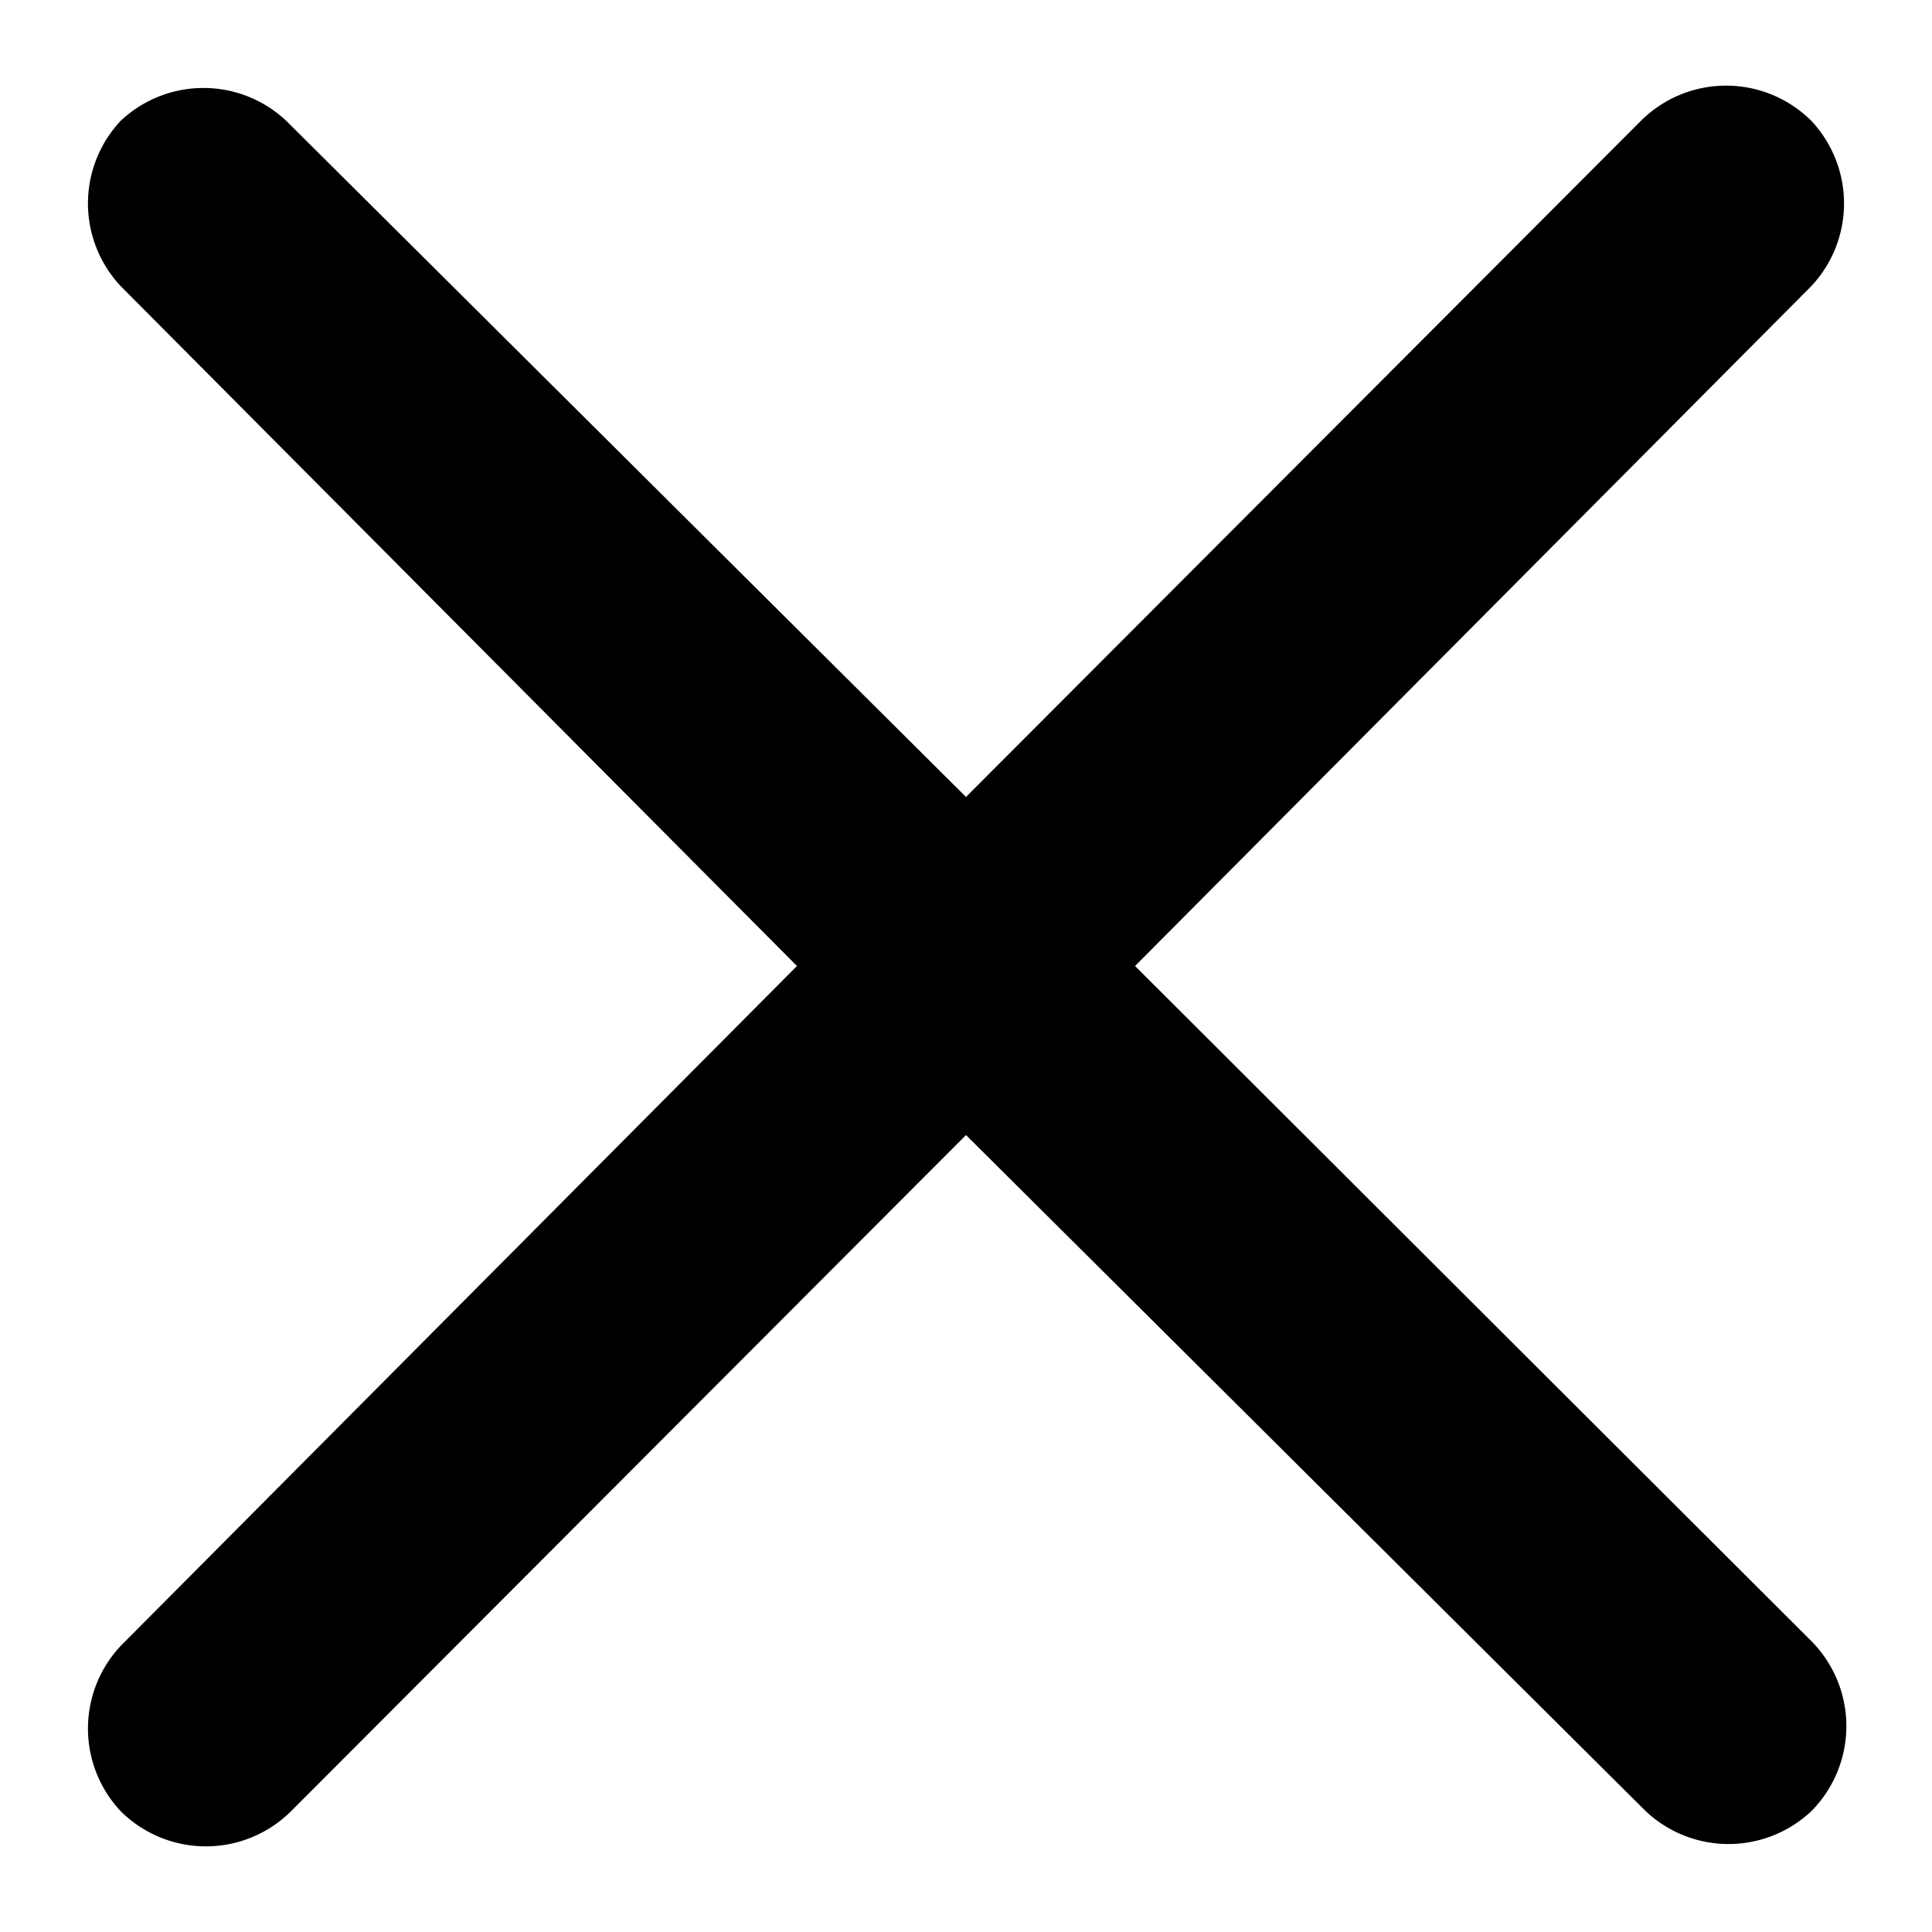
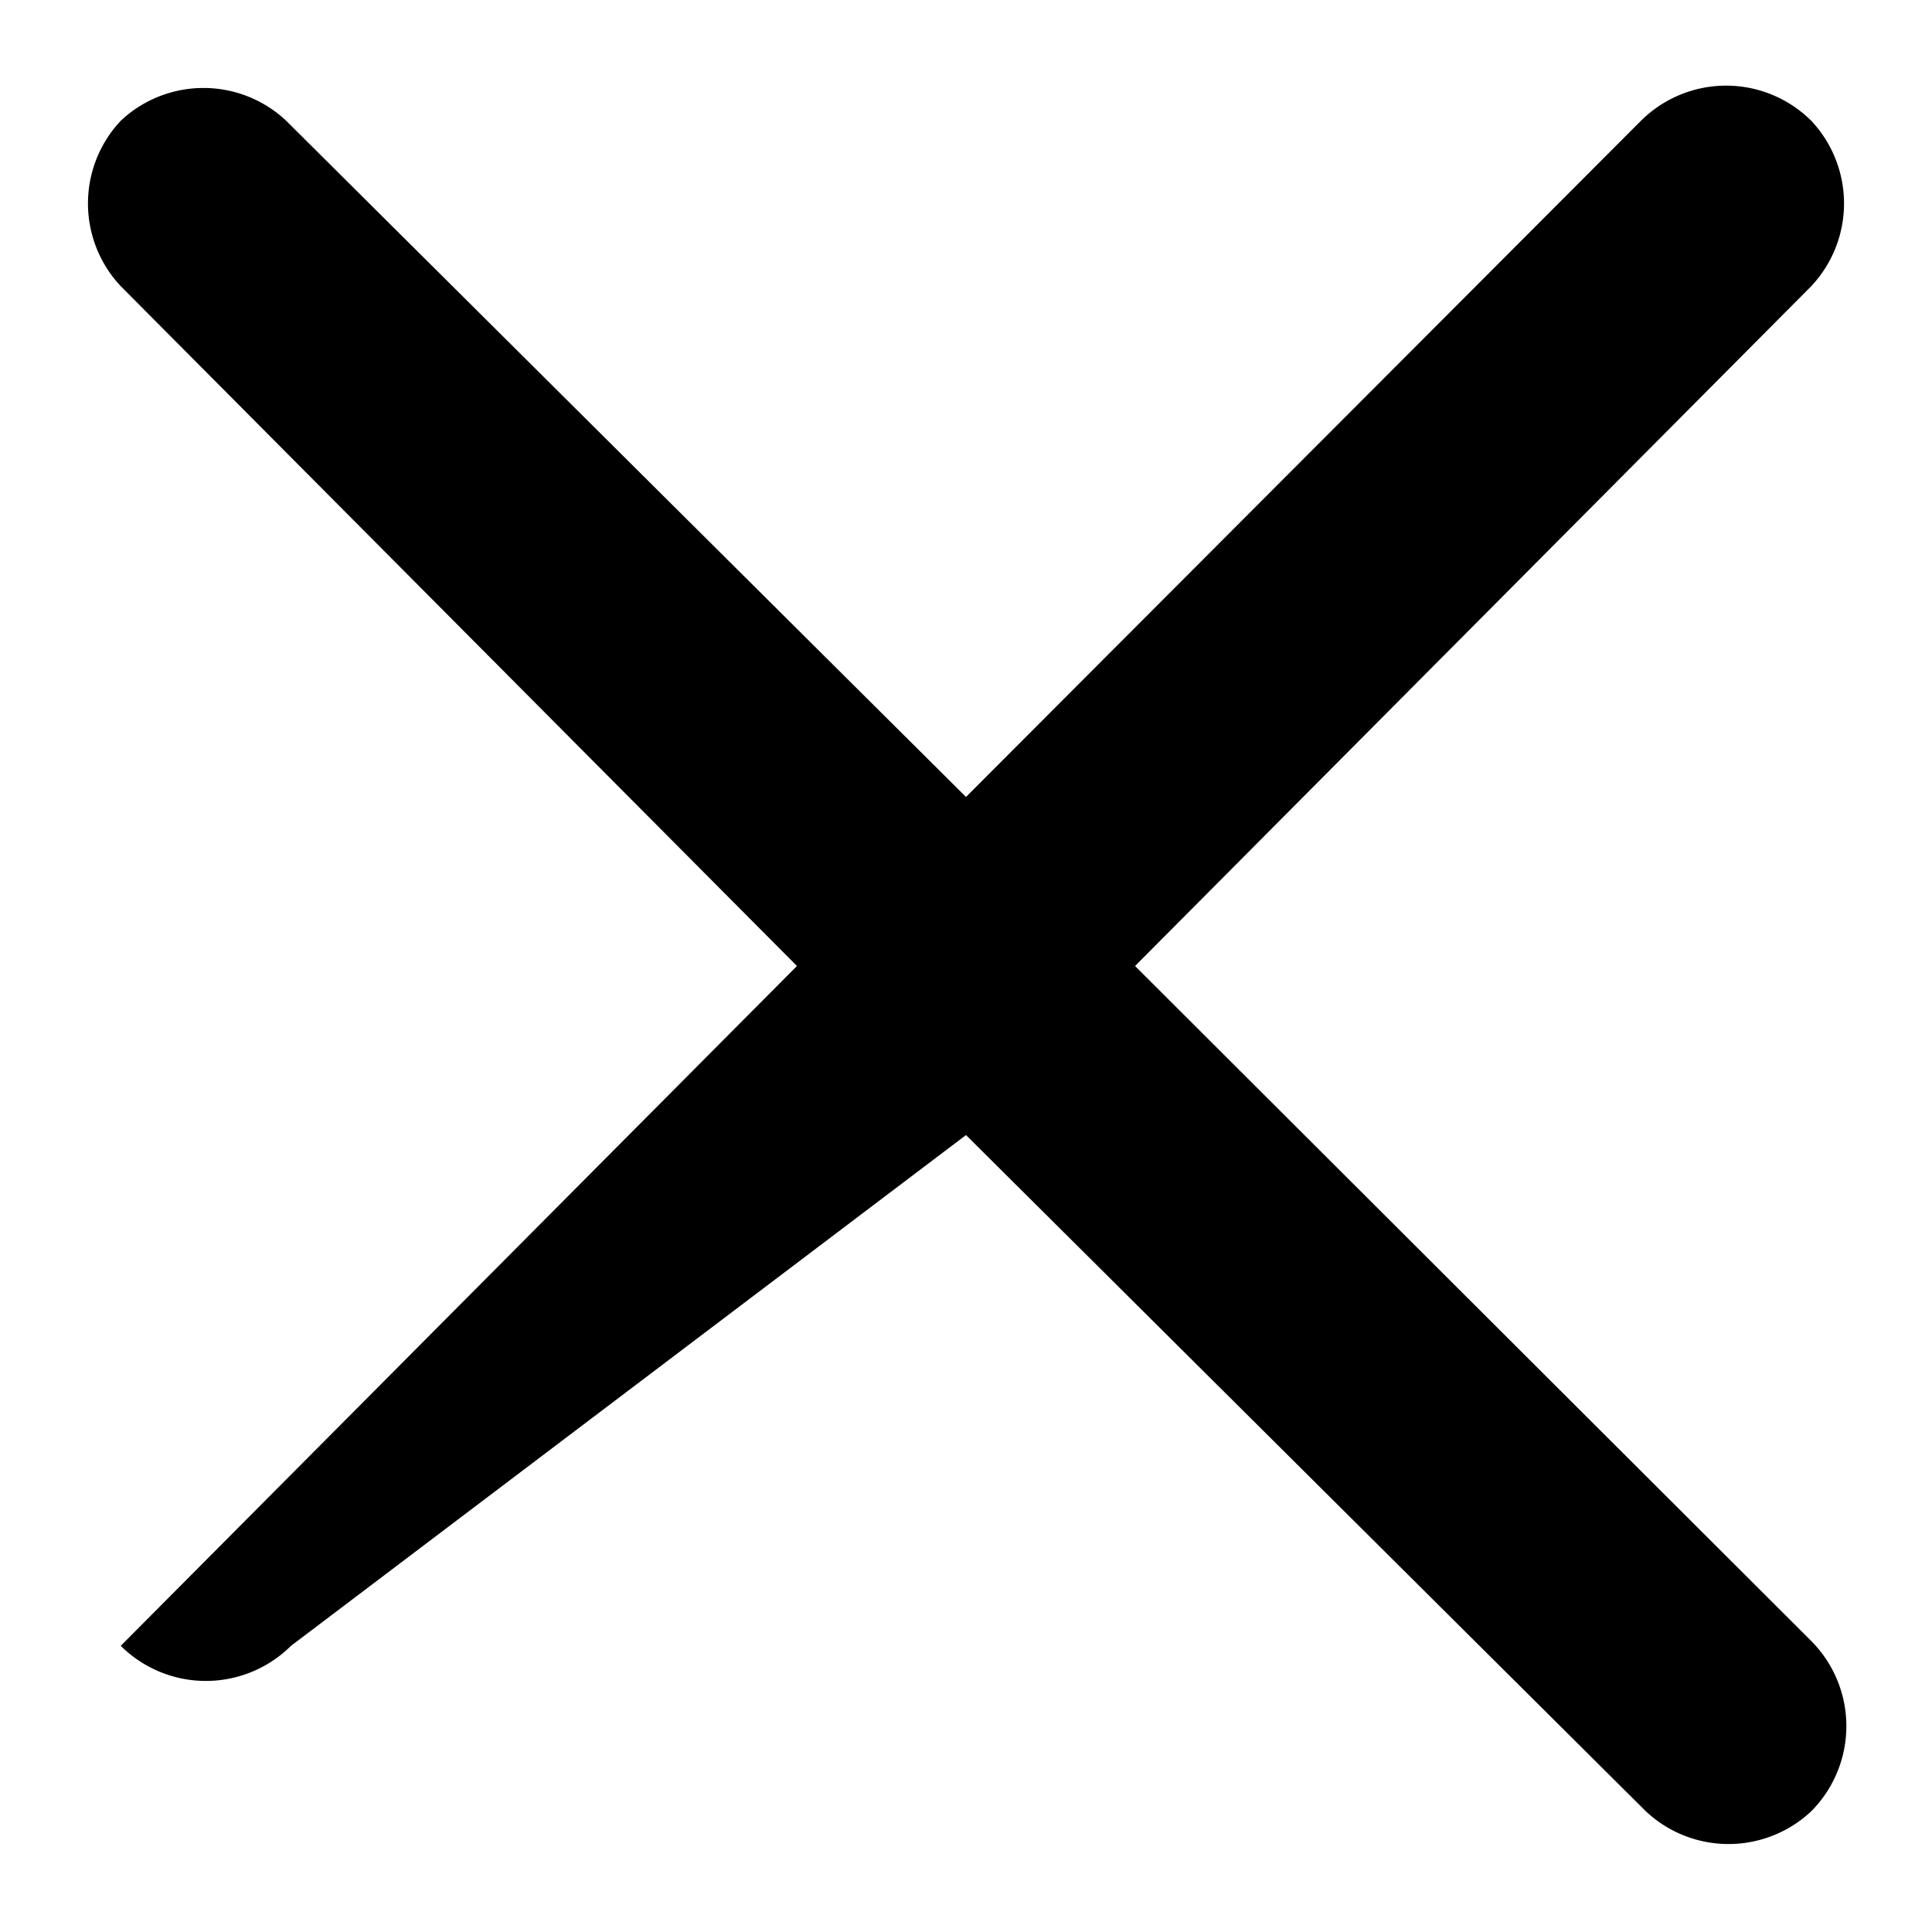
<svg xmlns="http://www.w3.org/2000/svg" viewBox="0 0 16 16">
-   <path d="M15 1a1 1 0 00-1.41 0L8 6.6 2.37 1A1 1 0 001 1a1 1 0 000 1.37L6.6 8 1 13.63A1 1 0 001 15a1 1 0 001.41 0L8 9.4l5.63 5.6A1 1 0 0015 15a1 1 0 000-1.41L9.4 8 15 2.37A1 1 0 0015 1z" fill="#000000" data-name="2" />
+   <path d="M15 1a1 1 0 00-1.41 0L8 6.6 2.37 1A1 1 0 001 1a1 1 0 000 1.37L6.6 8 1 13.63a1 1 0 001.41 0L8 9.4l5.63 5.6A1 1 0 0015 15a1 1 0 000-1.41L9.4 8 15 2.37A1 1 0 0015 1z" fill="#000000" data-name="2" />
</svg>